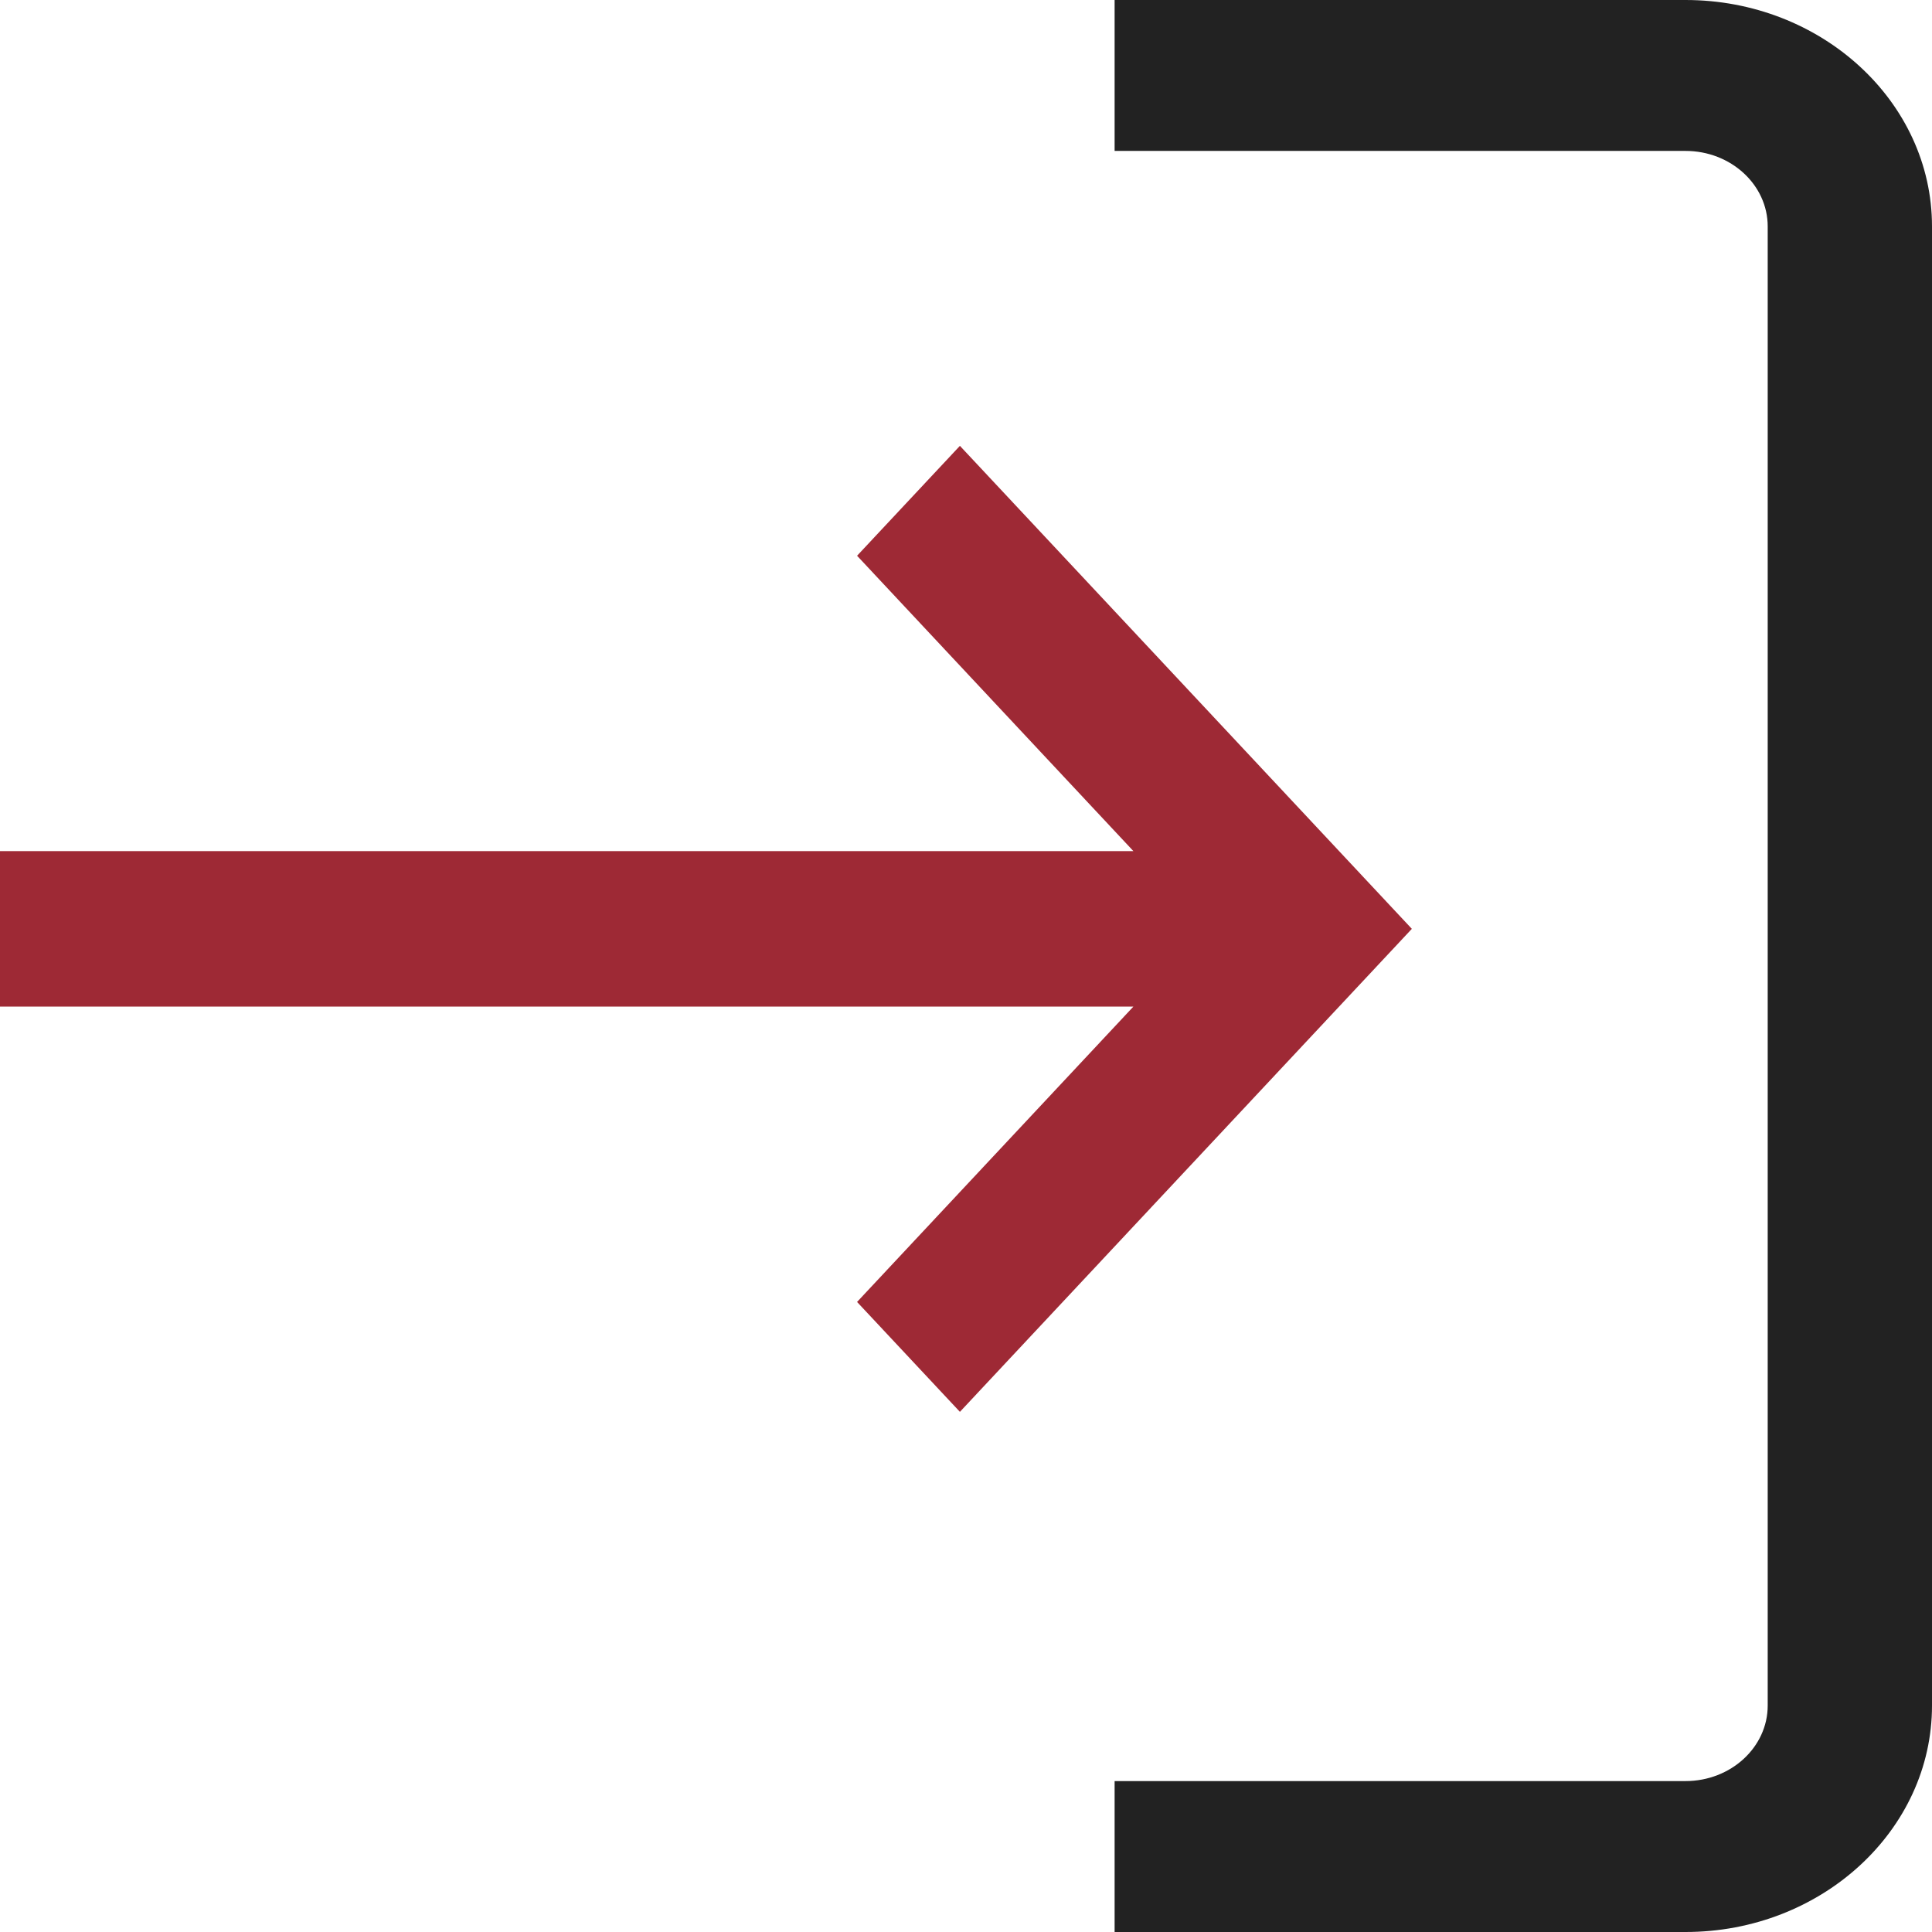
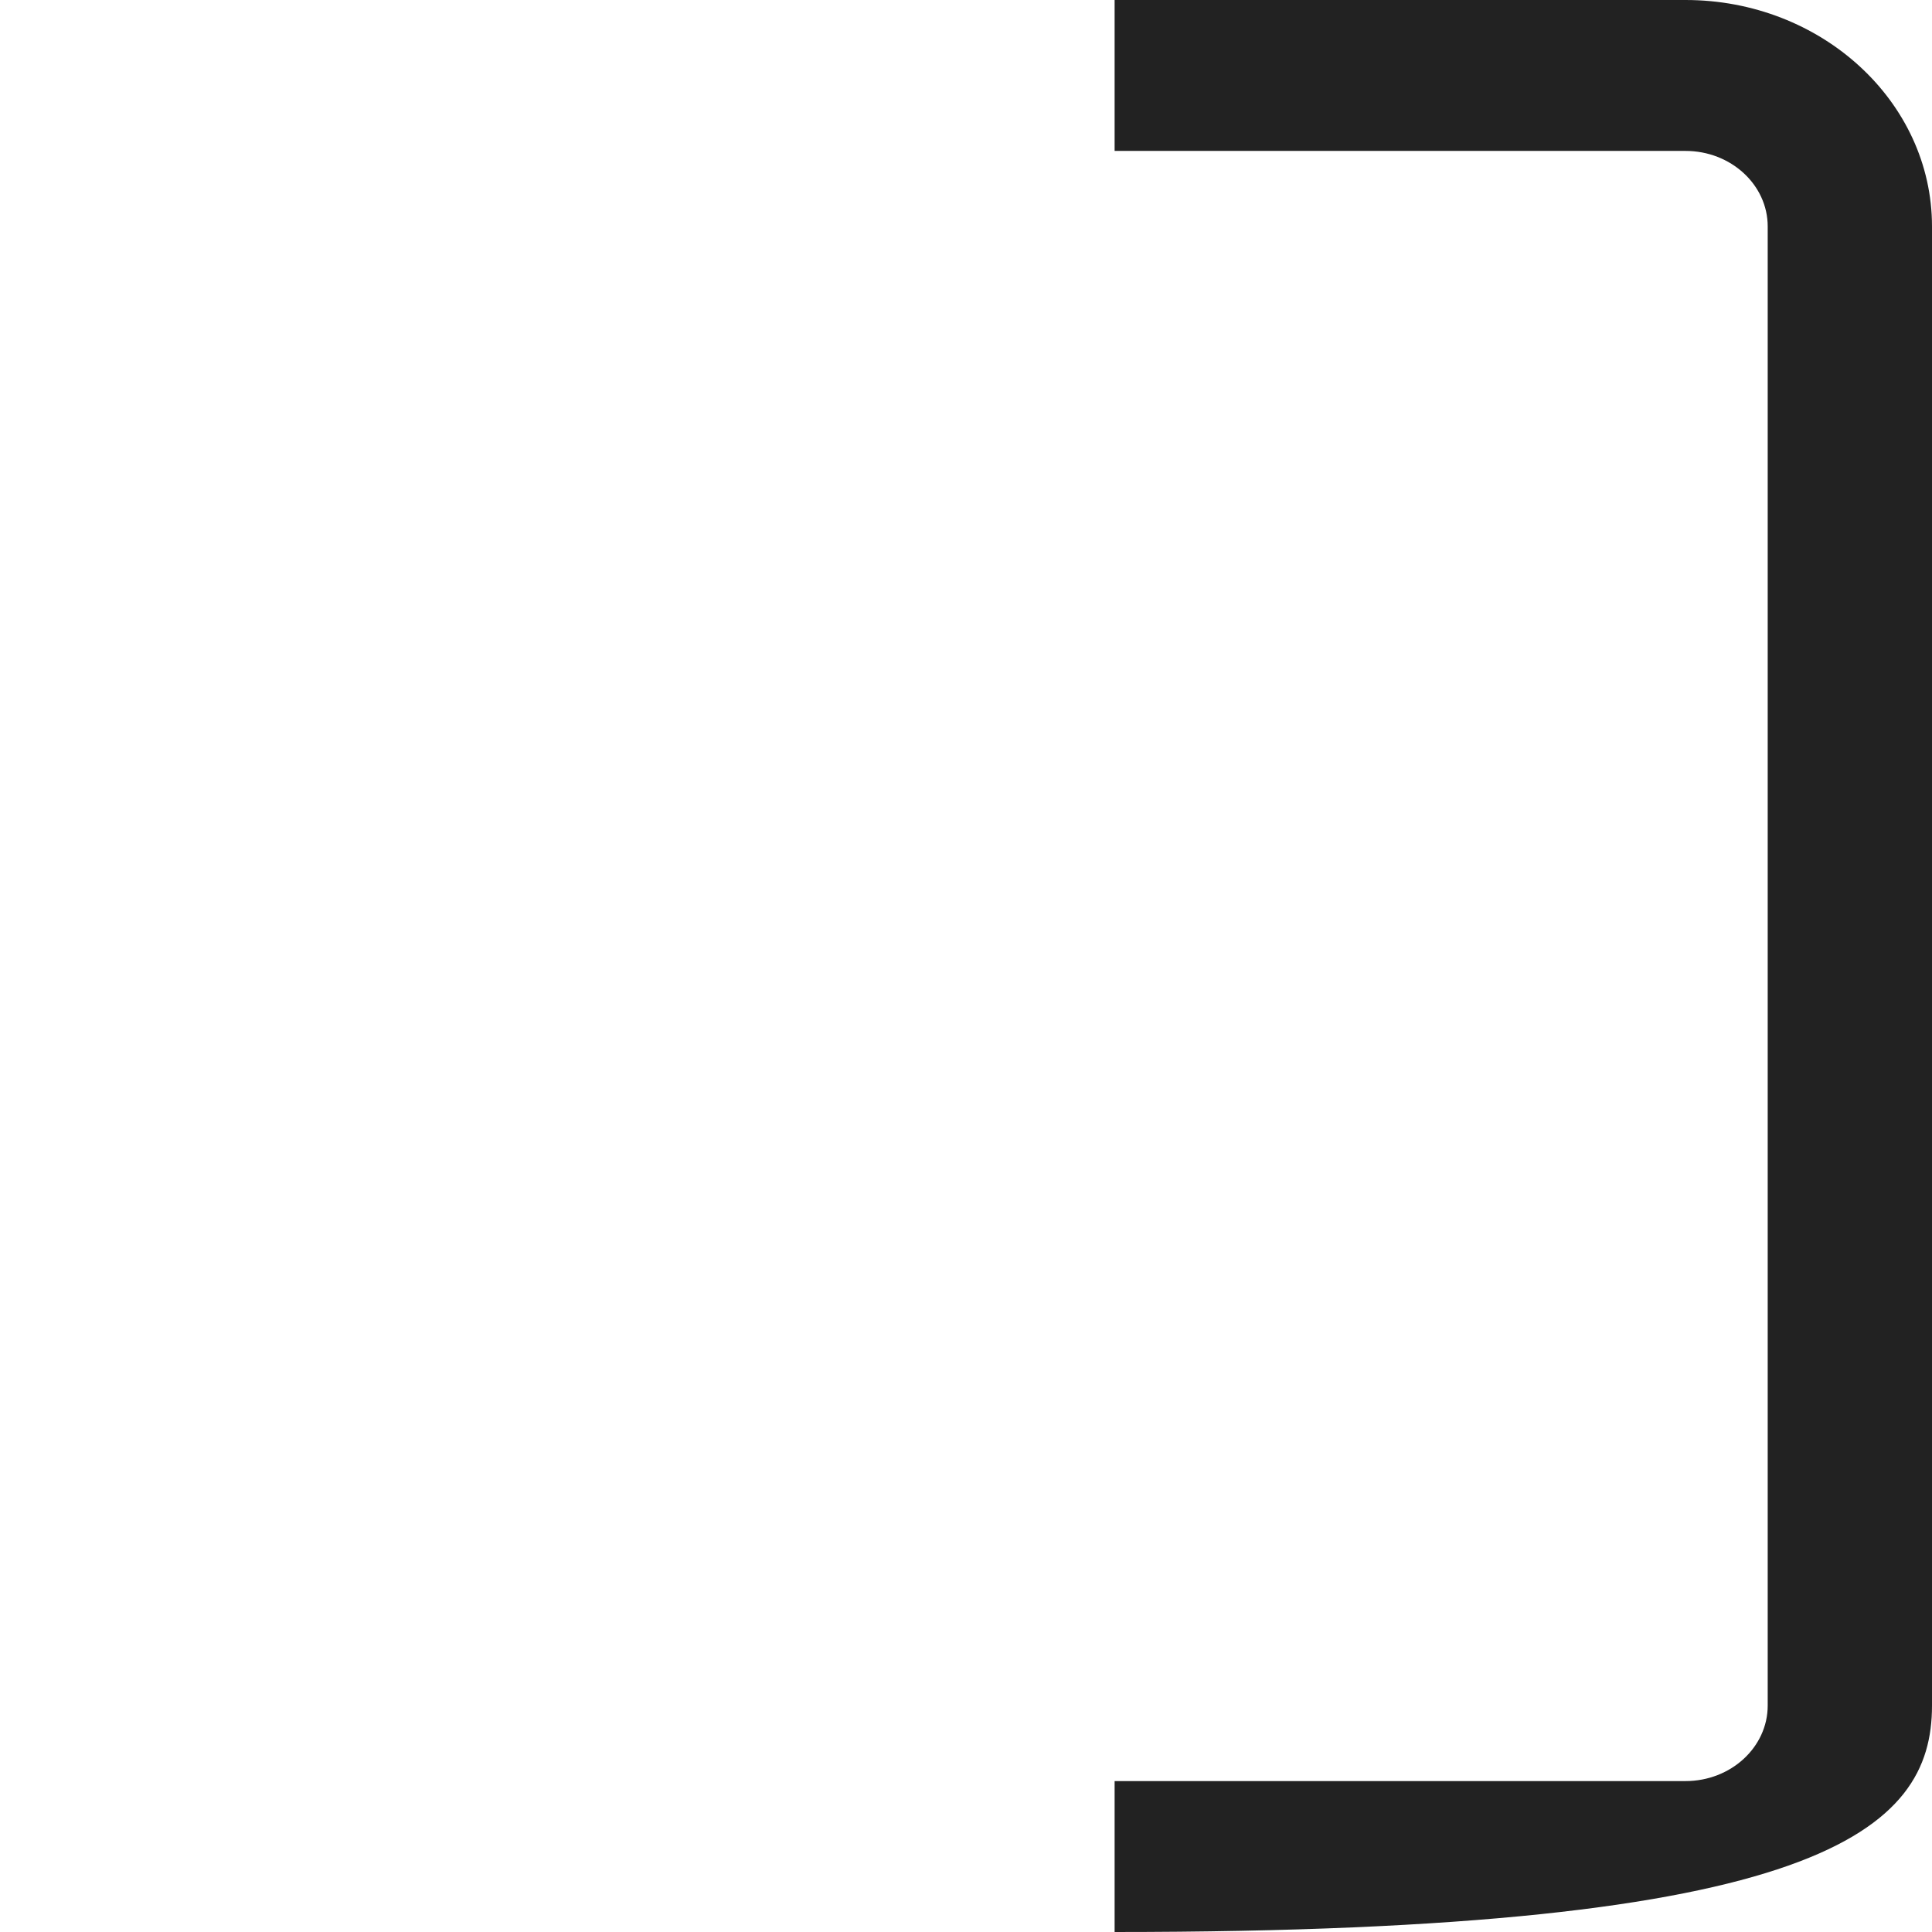
<svg xmlns="http://www.w3.org/2000/svg" width="26" height="26" viewBox="0 0 26 26" fill="none">
-   <path d="M15 2.031L22.683 2.031C23.293 2.031 23.789 2.487 23.789 3.047L23.789 22.953C23.789 23.513 23.293 23.969 22.683 23.969H15V26H22.683C24.512 26 26 24.633 26 22.953L26 3.047C26 1.367 24.512 -7.99378e-08 22.683 0L15 3.35853e-07V2.031Z" fill="#222222" />
-   <path d="M11.534 7.479L15.253 11.454H0L9.14433e-08 13.546H15.253L11.534 17.521L12.918 19L19 12.5L12.918 6L11.534 7.479Z" fill="#9E2935" />
+   <path d="M15 2.031L22.683 2.031C23.293 2.031 23.789 2.487 23.789 3.047L23.789 22.953C23.789 23.513 23.293 23.969 22.683 23.969H15V26C24.512 26 26 24.633 26 22.953L26 3.047C26 1.367 24.512 -7.99378e-08 22.683 0L15 3.35853e-07V2.031Z" fill="#222222" />
</svg>